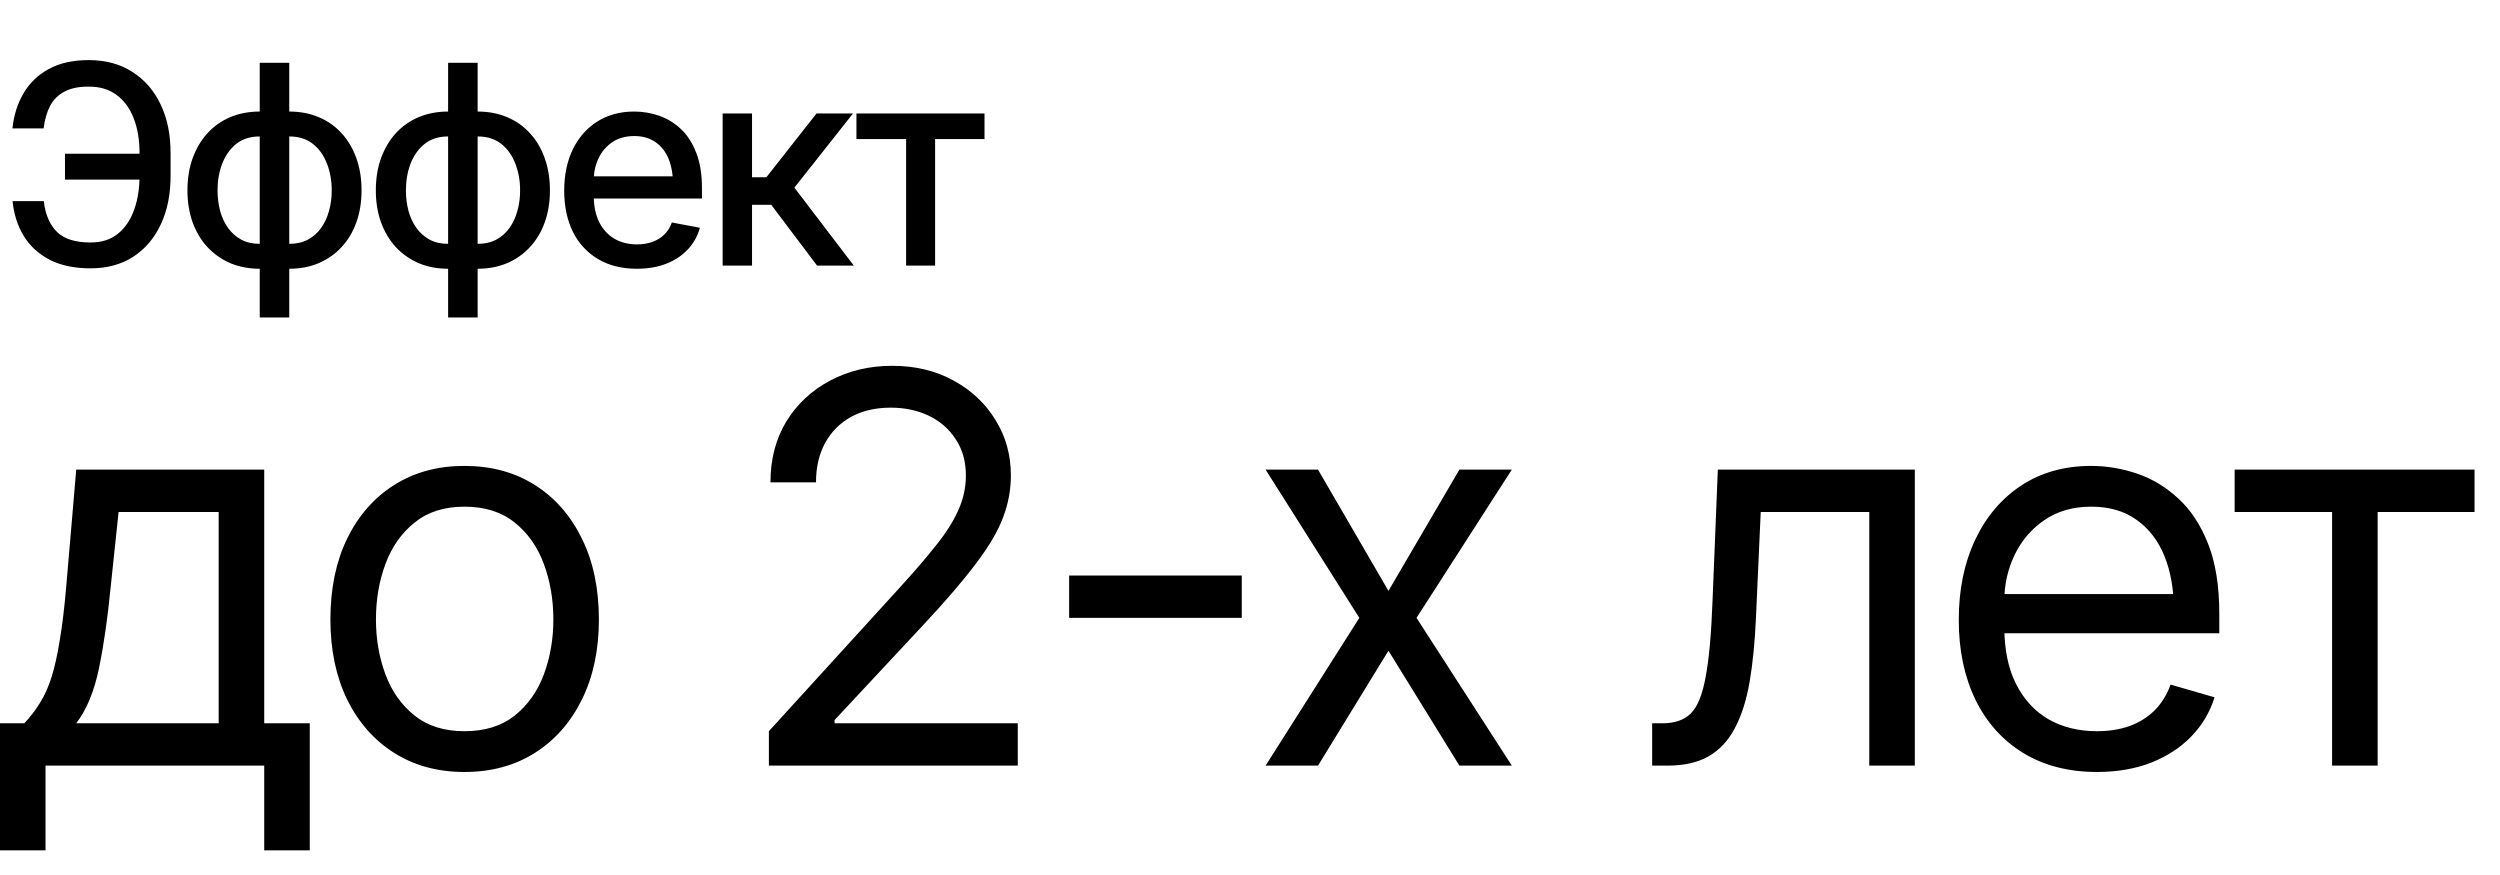
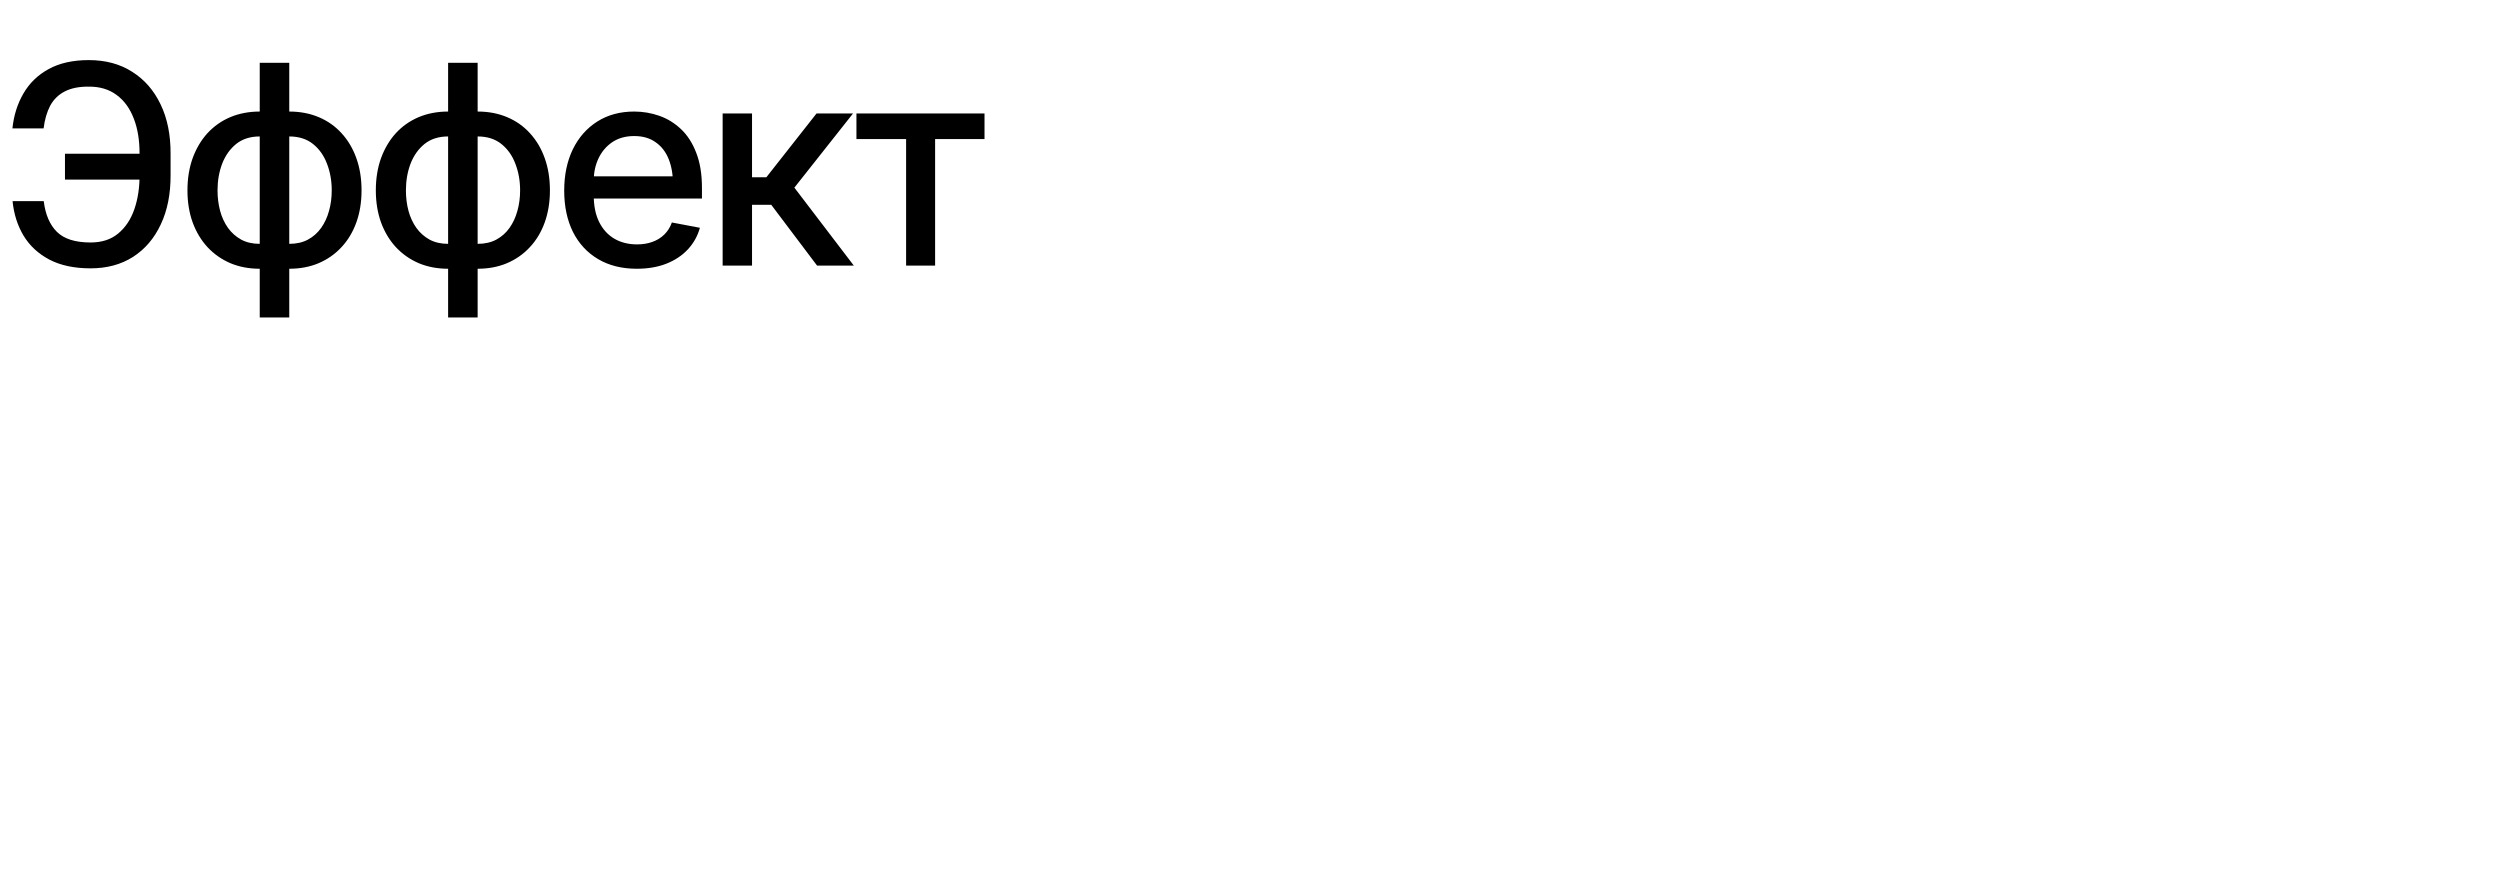
<svg xmlns="http://www.w3.org/2000/svg" width="160" height="56" viewBox="0 0 160 56" fill="none">
-   <path d="M-0.001 54.423V46.289H1.558C1.942 45.882 2.275 45.447 2.557 44.984C2.851 44.521 3.1 43.967 3.303 43.323C3.506 42.668 3.681 41.877 3.828 40.951C3.986 40.025 4.122 38.901 4.235 37.579L4.879 30.055H16.91V46.289H19.825V54.423H16.91V49H2.913V54.423H-0.001ZM4.879 46.289H13.995V32.766H7.59L7.082 37.579C6.89 39.556 6.641 41.284 6.336 42.764C6.031 44.244 5.545 45.419 4.879 46.289ZM29.721 49.407C28.015 49.407 26.518 49 25.23 48.187C23.942 47.373 22.937 46.232 22.214 44.764C21.502 43.295 21.146 41.589 21.146 39.646C21.146 37.669 21.502 35.946 22.214 34.478C22.937 32.998 23.942 31.851 25.23 31.038C26.518 30.224 28.015 29.818 29.721 29.818C31.438 29.818 32.941 30.224 34.228 31.038C35.516 31.851 36.522 32.998 37.245 34.478C37.968 35.946 38.329 37.669 38.329 39.646C38.329 41.589 37.968 43.295 37.245 44.764C36.522 46.232 35.516 47.373 34.228 48.187C32.941 49 31.438 49.407 29.721 49.407ZM29.721 46.797C31.031 46.797 32.105 46.464 32.941 45.797C33.776 45.131 34.398 44.255 34.804 43.171C35.211 42.075 35.415 40.9 35.415 39.646C35.415 38.37 35.211 37.183 34.804 36.087C34.398 34.992 33.776 34.111 32.941 33.444C32.105 32.766 31.031 32.427 29.721 32.427C28.433 32.427 27.371 32.766 26.535 33.444C25.699 34.111 25.078 34.992 24.671 36.087C24.264 37.183 24.061 38.37 24.061 39.646C24.061 40.9 24.264 42.075 24.671 43.171C25.078 44.255 25.699 45.131 26.535 45.797C27.371 46.464 28.433 46.797 29.721 46.797ZM49.208 49V46.797L57.545 37.647C58.517 36.585 59.313 35.658 59.935 34.867C60.567 34.077 61.036 33.331 61.341 32.631C61.657 31.93 61.816 31.196 61.816 30.428C61.816 29.535 61.601 28.767 61.172 28.123C60.754 27.468 60.183 26.965 59.46 26.615C58.737 26.265 57.918 26.09 57.003 26.09C56.032 26.09 55.184 26.287 54.461 26.683C53.75 27.078 53.196 27.637 52.801 28.36C52.416 29.072 52.224 29.908 52.224 30.868H49.31C49.31 29.388 49.649 28.089 50.327 26.971C51.016 25.852 51.948 24.983 53.123 24.361C54.309 23.729 55.636 23.412 57.105 23.412C58.585 23.412 59.895 23.729 61.036 24.361C62.177 24.983 63.07 25.824 63.714 26.886C64.369 27.937 64.696 29.117 64.696 30.428C64.696 31.354 64.527 32.258 64.188 33.139C63.86 34.009 63.284 34.986 62.459 36.071C61.646 37.155 60.517 38.471 59.07 40.019L53.411 46.085V46.289H65.137V49H49.208ZM79.473 36.833V39.544H68.424V36.833H79.473ZM84.353 30.055L88.861 37.816L93.402 30.055H96.757L90.657 39.544L96.757 49H93.402L88.861 41.646L84.353 49H80.998L86.997 39.544L80.998 30.055H84.353ZM105.738 49V46.289H106.416C107.184 46.289 107.783 46.08 108.212 45.662C108.642 45.233 108.958 44.453 109.161 43.323C109.376 42.194 109.523 40.572 109.602 38.46L109.941 30.055H122.548V49H119.634V32.766H112.686L112.381 39.544C112.313 41.092 112.178 42.459 111.974 43.645C111.771 44.82 111.455 45.809 111.025 46.611C110.607 47.401 110.048 48 109.348 48.407C108.647 48.802 107.772 49 106.721 49H105.738ZM134.207 49.407C132.388 49.407 130.812 49 129.479 48.187C128.157 47.373 127.14 46.238 126.429 44.781C125.717 43.312 125.361 41.612 125.361 39.68C125.361 37.737 125.711 36.025 126.412 34.545C127.112 33.066 128.095 31.908 129.36 31.072C130.637 30.236 132.128 29.818 133.834 29.818C134.817 29.818 135.794 29.982 136.765 30.309C137.737 30.637 138.618 31.168 139.409 31.902C140.211 32.636 140.849 33.608 141.324 34.817C141.798 36.025 142.035 37.511 142.035 39.273V40.527H127.428V38.019H140.46L139.121 38.968C139.121 37.703 138.923 36.579 138.528 35.596C138.132 34.613 137.539 33.839 136.749 33.275C135.969 32.71 134.997 32.427 133.834 32.427C132.67 32.427 131.671 32.715 130.835 33.291C130.01 33.856 129.377 34.596 128.937 35.511C128.496 36.426 128.276 37.409 128.276 38.46V40.121C128.276 41.555 128.524 42.77 129.021 43.764C129.518 44.758 130.213 45.515 131.106 46.035C131.998 46.543 133.032 46.797 134.207 46.797C134.964 46.797 135.653 46.69 136.274 46.475C136.895 46.249 137.432 45.916 137.884 45.475C138.336 45.023 138.68 44.47 138.918 43.815L141.73 44.628C141.437 45.577 140.94 46.413 140.239 47.136C139.55 47.848 138.692 48.407 137.664 48.814C136.636 49.209 135.483 49.407 134.207 49.407ZM143.018 32.766V30.055H158.371V32.766H152.169V49H149.254V32.766H143.018Z" fill="black" />
  <path d="M9.576 9.84V11.495H4.158V9.84H9.576ZM0.804 12.871H2.799C2.903 13.73 3.185 14.387 3.644 14.84C4.102 15.293 4.82 15.519 5.795 15.519C6.515 15.519 7.105 15.328 7.564 14.944C8.028 14.561 8.374 14.041 8.6 13.385C8.827 12.729 8.937 11.994 8.931 11.181V9.874C8.937 8.986 8.812 8.219 8.557 7.575C8.307 6.924 7.938 6.422 7.45 6.068C6.968 5.714 6.379 5.539 5.682 5.545C5.055 5.539 4.538 5.644 4.131 5.859C3.731 6.068 3.423 6.373 3.208 6.773C2.999 7.174 2.86 7.656 2.79 8.219H0.795C0.882 7.383 1.117 6.637 1.501 5.981C1.884 5.319 2.421 4.799 3.112 4.421C3.809 4.038 4.666 3.846 5.682 3.846C6.756 3.846 7.683 4.096 8.461 4.596C9.245 5.089 9.852 5.786 10.281 6.686C10.711 7.581 10.923 8.635 10.917 9.848V11.198C10.923 12.412 10.714 13.466 10.29 14.361C9.872 15.255 9.28 15.949 8.513 16.442C7.746 16.93 6.841 17.174 5.795 17.174C4.756 17.174 3.879 16.988 3.165 16.617C2.45 16.239 1.899 15.728 1.509 15.084C1.12 14.433 0.885 13.696 0.804 12.871ZM16.623 20.319V4.021H18.513V20.319H16.623ZM16.623 17.2C15.938 17.2 15.31 17.081 14.741 16.843C14.178 16.599 13.69 16.257 13.278 15.815C12.871 15.374 12.555 14.845 12.328 14.23C12.108 13.614 11.997 12.932 11.997 12.183C11.997 11.428 12.108 10.743 12.328 10.127C12.555 9.506 12.871 8.971 13.278 8.524C13.69 8.077 14.178 7.734 14.741 7.496C15.31 7.258 15.938 7.139 16.623 7.139H17.102V17.2H16.623ZM16.623 15.606H16.893V8.733H16.623C16.019 8.733 15.517 8.893 15.116 9.212C14.721 9.532 14.422 9.953 14.219 10.476C14.021 10.998 13.922 11.567 13.922 12.183C13.922 12.647 13.978 13.086 14.088 13.498C14.198 13.905 14.367 14.268 14.593 14.587C14.82 14.901 15.101 15.15 15.438 15.336C15.775 15.516 16.17 15.606 16.623 15.606ZM18.513 17.2H18.052V7.139H18.513C19.204 7.139 19.831 7.258 20.395 7.496C20.964 7.734 21.452 8.077 21.858 8.524C22.27 8.971 22.587 9.506 22.808 10.127C23.028 10.743 23.139 11.428 23.139 12.183C23.139 12.932 23.028 13.614 22.808 14.23C22.587 14.845 22.27 15.374 21.858 15.815C21.452 16.257 20.964 16.599 20.395 16.843C19.831 17.081 19.204 17.2 18.513 17.2ZM18.513 15.606C18.972 15.606 19.37 15.516 19.707 15.336C20.049 15.15 20.331 14.901 20.552 14.587C20.778 14.268 20.947 13.905 21.057 13.498C21.173 13.086 21.231 12.647 21.231 12.183C21.231 11.567 21.129 10.998 20.926 10.476C20.729 9.953 20.43 9.532 20.029 9.212C19.628 8.893 19.123 8.733 18.513 8.733H18.261V15.606H18.513ZM28.679 20.319V4.021H30.569V20.319H28.679ZM28.679 17.2C27.994 17.2 27.366 17.081 26.797 16.843C26.234 16.599 25.746 16.257 25.334 15.815C24.927 15.374 24.611 14.845 24.384 14.23C24.164 13.614 24.053 12.932 24.053 12.183C24.053 11.428 24.164 10.743 24.384 10.127C24.611 9.506 24.927 8.971 25.334 8.524C25.746 8.077 26.234 7.734 26.797 7.496C27.366 7.258 27.994 7.139 28.679 7.139H29.158V17.2H28.679ZM28.679 15.606H28.949V8.733H28.679C28.075 8.733 27.573 8.893 27.172 9.212C26.777 9.532 26.478 9.953 26.275 10.476C26.077 10.998 25.979 11.567 25.979 12.183C25.979 12.647 26.034 13.086 26.144 13.498C26.254 13.905 26.423 14.268 26.649 14.587C26.876 14.901 27.157 15.15 27.494 15.336C27.831 15.516 28.226 15.606 28.679 15.606ZM30.569 17.2H30.108V7.139H30.569C31.26 7.139 31.887 7.258 32.451 7.496C33.02 7.734 33.508 8.077 33.914 8.524C34.327 8.971 34.643 9.506 34.864 10.127C35.084 10.743 35.195 11.428 35.195 12.183C35.195 12.932 35.084 13.614 34.864 14.23C34.643 14.845 34.327 15.374 33.914 15.815C33.508 16.257 33.02 16.599 32.451 16.843C31.887 17.081 31.26 17.2 30.569 17.2ZM30.569 15.606C31.028 15.606 31.426 15.516 31.762 15.336C32.105 15.15 32.387 14.901 32.608 14.587C32.834 14.268 33.002 13.905 33.113 13.498C33.229 13.086 33.287 12.647 33.287 12.183C33.287 11.567 33.185 10.998 32.982 10.476C32.785 9.953 32.486 9.532 32.085 9.212C31.684 8.893 31.179 8.733 30.569 8.733H30.317V15.606H30.569ZM40.752 17.2C39.8 17.2 38.975 16.994 38.278 16.582C37.581 16.17 37.044 15.589 36.667 14.84C36.295 14.085 36.109 13.205 36.109 12.2C36.109 11.201 36.292 10.322 36.658 9.561C37.03 8.8 37.55 8.208 38.217 7.784C38.891 7.354 39.681 7.139 40.587 7.139C41.138 7.139 41.673 7.229 42.19 7.409C42.706 7.589 43.171 7.874 43.583 8.263C43.996 8.652 44.321 9.157 44.559 9.779C44.803 10.4 44.925 11.149 44.925 12.026V12.706H37.181V11.286H43.949L43.069 11.756C43.069 11.158 42.976 10.629 42.791 10.171C42.605 9.712 42.326 9.355 41.954 9.099C41.589 8.838 41.133 8.707 40.587 8.707C40.041 8.707 39.573 8.838 39.184 9.099C38.801 9.361 38.508 9.706 38.304 10.136C38.101 10.566 38 11.036 38 11.547V12.514C38 13.182 38.116 13.748 38.348 14.213C38.58 14.677 38.903 15.031 39.315 15.275C39.733 15.519 40.218 15.641 40.77 15.641C41.13 15.641 41.455 15.589 41.745 15.484C42.041 15.38 42.297 15.223 42.512 15.014C42.727 14.805 42.889 14.546 43 14.239L44.794 14.578C44.649 15.101 44.393 15.56 44.028 15.955C43.662 16.35 43.2 16.657 42.642 16.878C42.091 17.093 41.461 17.2 40.752 17.2ZM46.249 17V7.261H48.13V11.347H49.045L52.259 7.261H54.594L50.84 12.009L54.646 17H52.294L49.359 13.106H48.13V17H46.249ZM54.812 8.899V7.261H63.009V8.899H59.847V17H57.991V8.899H54.812Z" fill="black" />
</svg>